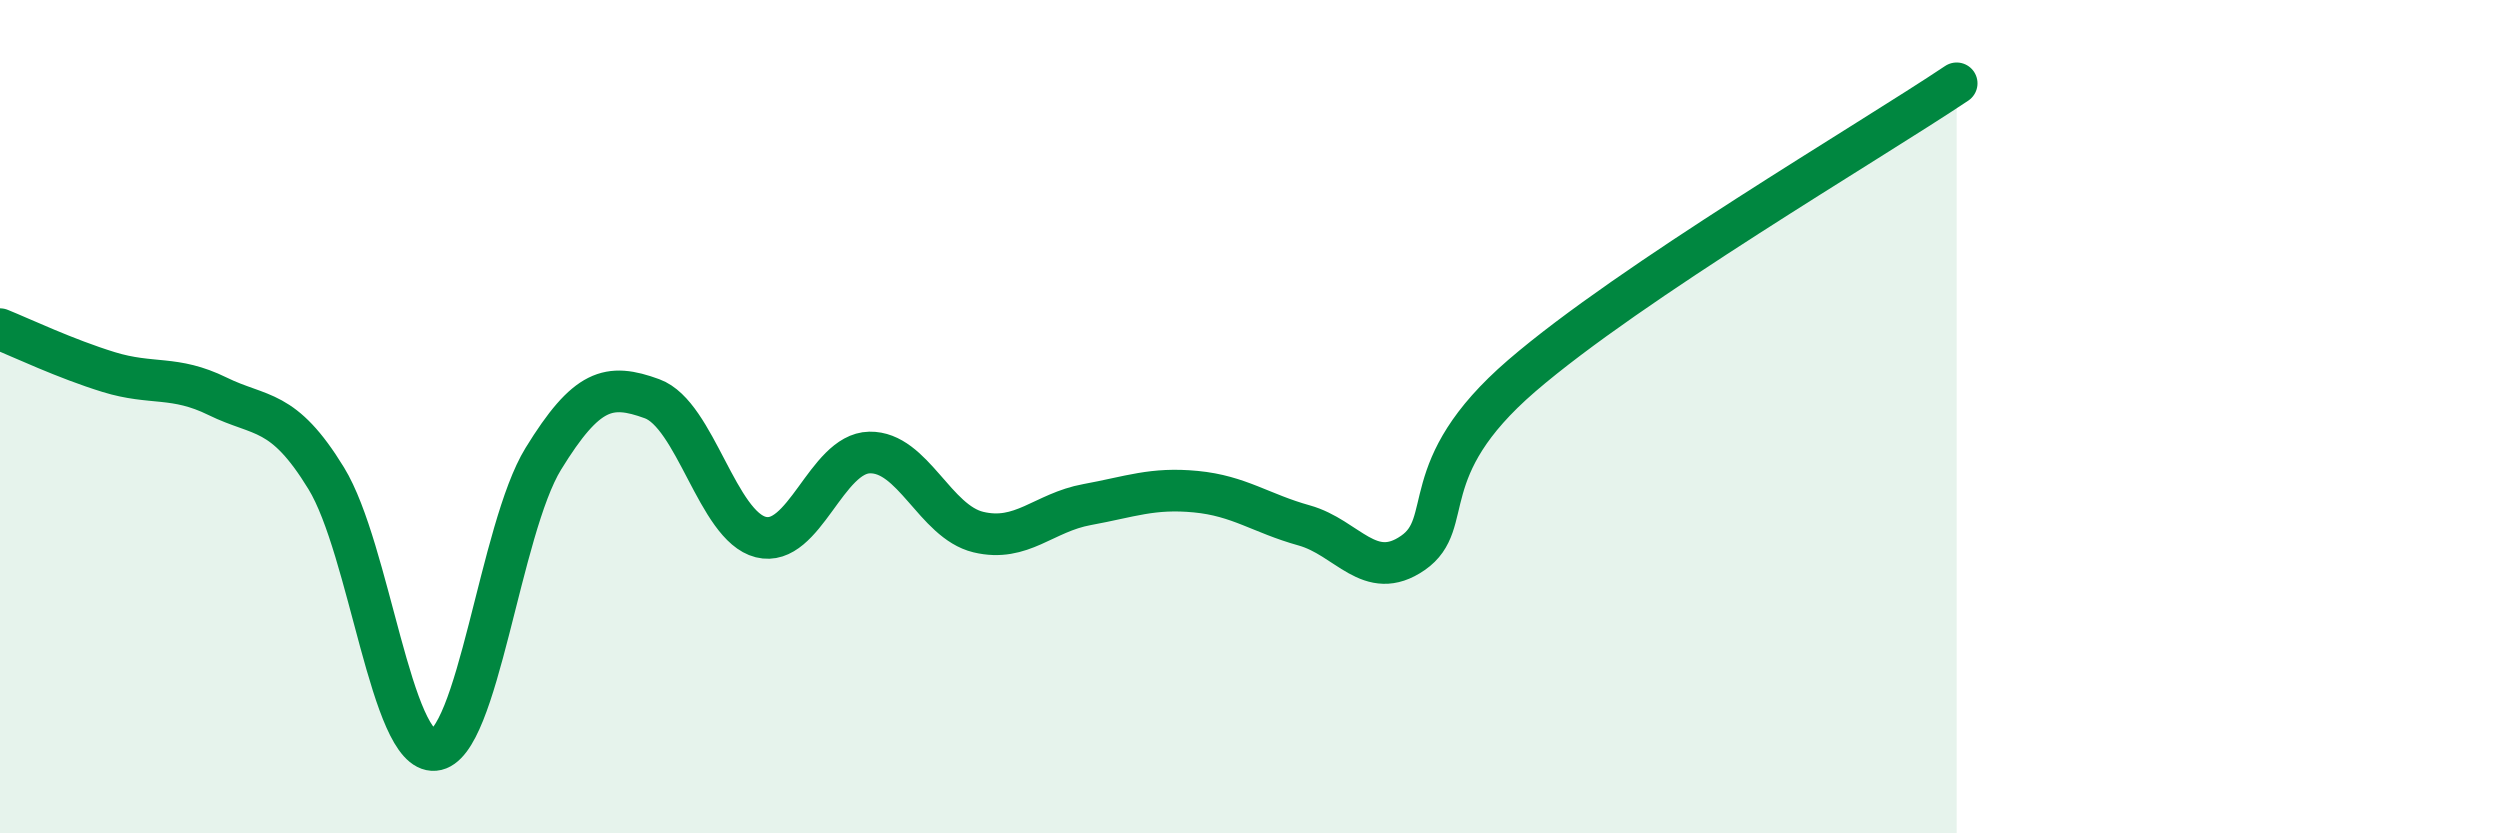
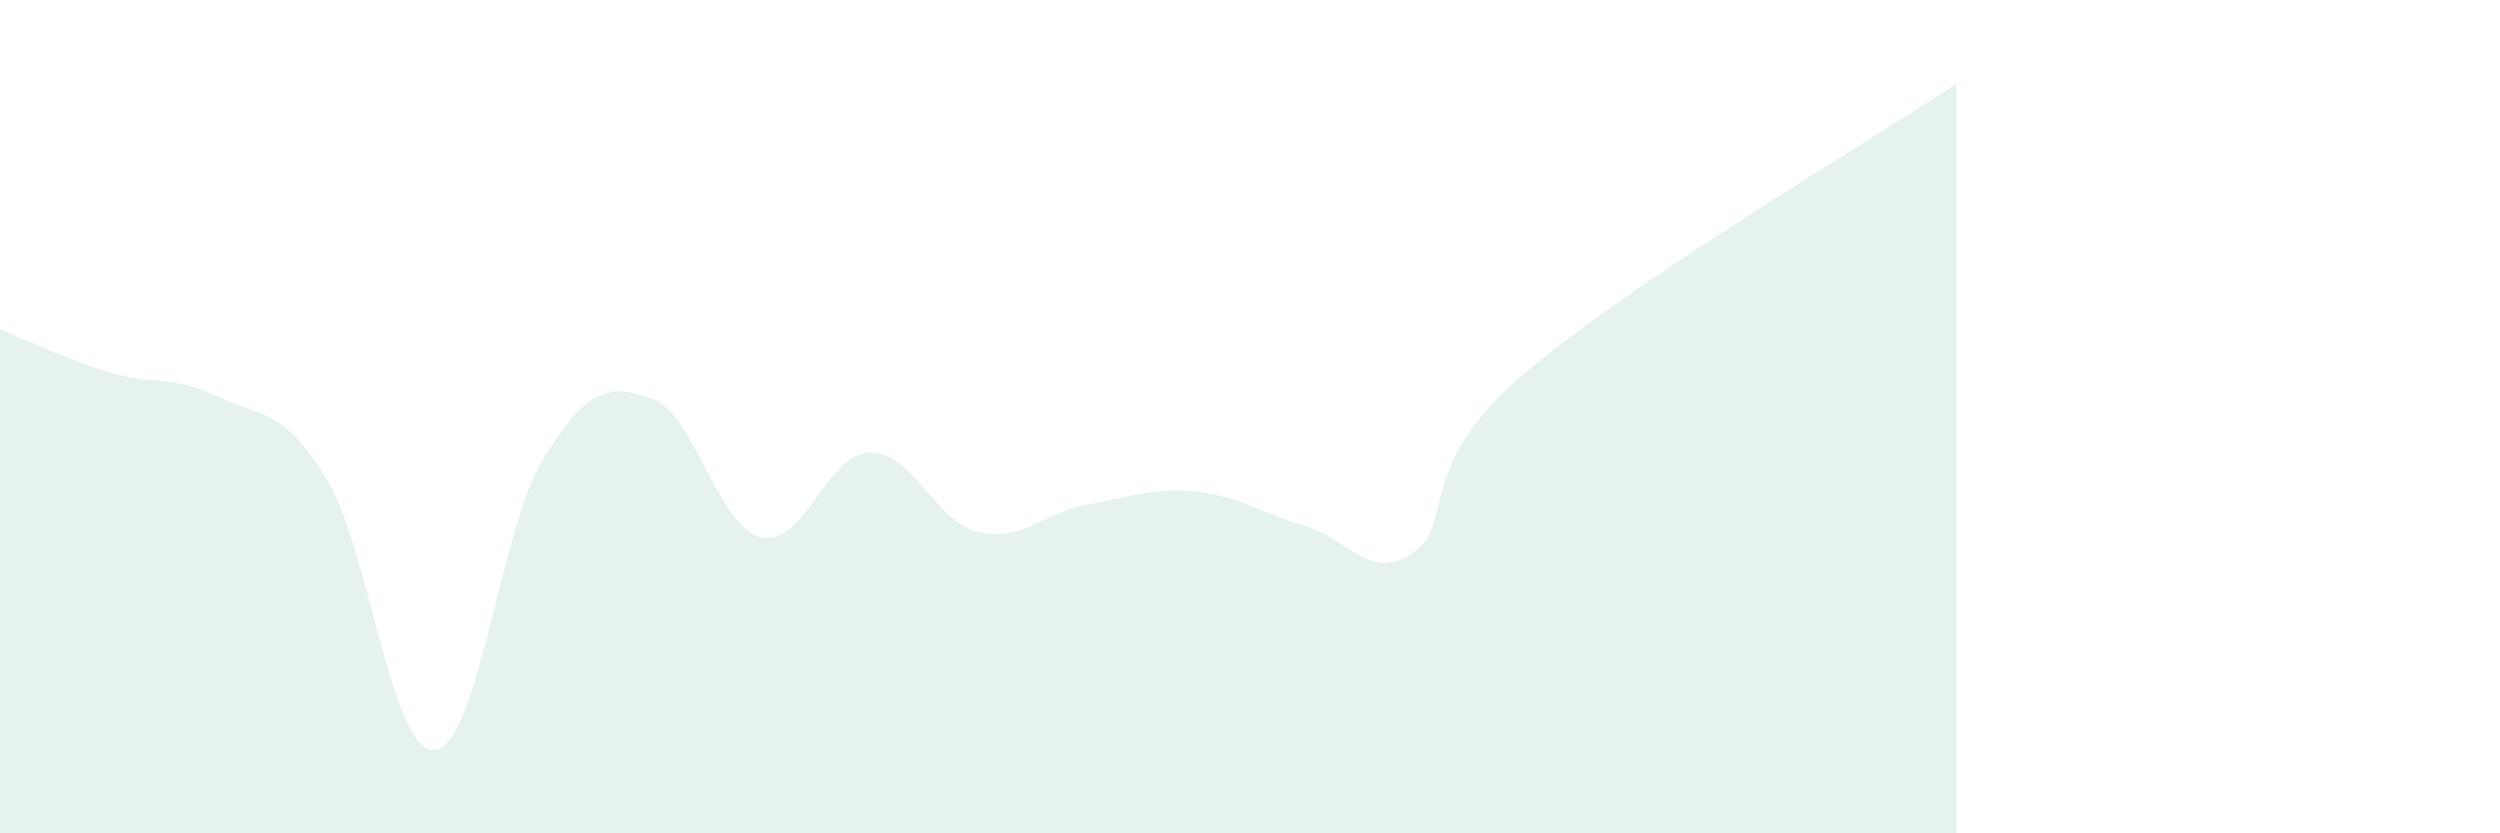
<svg xmlns="http://www.w3.org/2000/svg" width="60" height="20" viewBox="0 0 60 20">
  <path d="M 0,7.9 C 0.52,8.11 1.57,8.61 2.61,8.93 C 3.65,9.25 4.18,9 5.22,9.51 C 6.26,10.02 6.79,9.78 7.83,11.48 C 8.87,13.18 9.39,18.09 10.43,18 C 11.47,17.91 12,12.7 13.04,11.01 C 14.08,9.32 14.61,9.19 15.65,9.57 C 16.69,9.95 17.22,12.63 18.26,12.89 C 19.3,13.15 19.83,10.88 20.87,10.86 C 21.91,10.84 22.44,12.52 23.48,12.77 C 24.52,13.02 25.05,12.3 26.09,12.11 C 27.13,11.92 27.66,11.7 28.7,11.8 C 29.74,11.9 30.26,12.32 31.3,12.61 C 32.34,12.9 32.87,13.99 33.91,13.27 C 34.95,12.55 33.91,11.27 36.52,9.02 C 39.13,6.77 44.87,3.4 46.96,2L46.96 20L0 20Z" fill="#008740" opacity="0.1" stroke-linecap="round" stroke-linejoin="round" />
-   <path d="M 0,7.9 C 0.52,8.11 1.57,8.61 2.61,8.93 C 3.65,9.25 4.18,9 5.22,9.51 C 6.26,10.02 6.79,9.78 7.83,11.48 C 8.87,13.18 9.39,18.09 10.43,18 C 11.47,17.91 12,12.7 13.04,11.01 C 14.08,9.32 14.61,9.19 15.65,9.57 C 16.69,9.95 17.22,12.63 18.26,12.89 C 19.3,13.15 19.83,10.88 20.87,10.86 C 21.91,10.84 22.44,12.52 23.48,12.77 C 24.52,13.02 25.05,12.3 26.09,12.11 C 27.13,11.92 27.66,11.7 28.7,11.8 C 29.74,11.9 30.26,12.32 31.3,12.61 C 32.34,12.9 32.87,13.99 33.91,13.27 C 34.95,12.55 33.91,11.27 36.52,9.02 C 39.13,6.77 44.87,3.4 46.96,2" stroke="#008740" stroke-width="1" fill="none" stroke-linecap="round" stroke-linejoin="round" />
</svg>